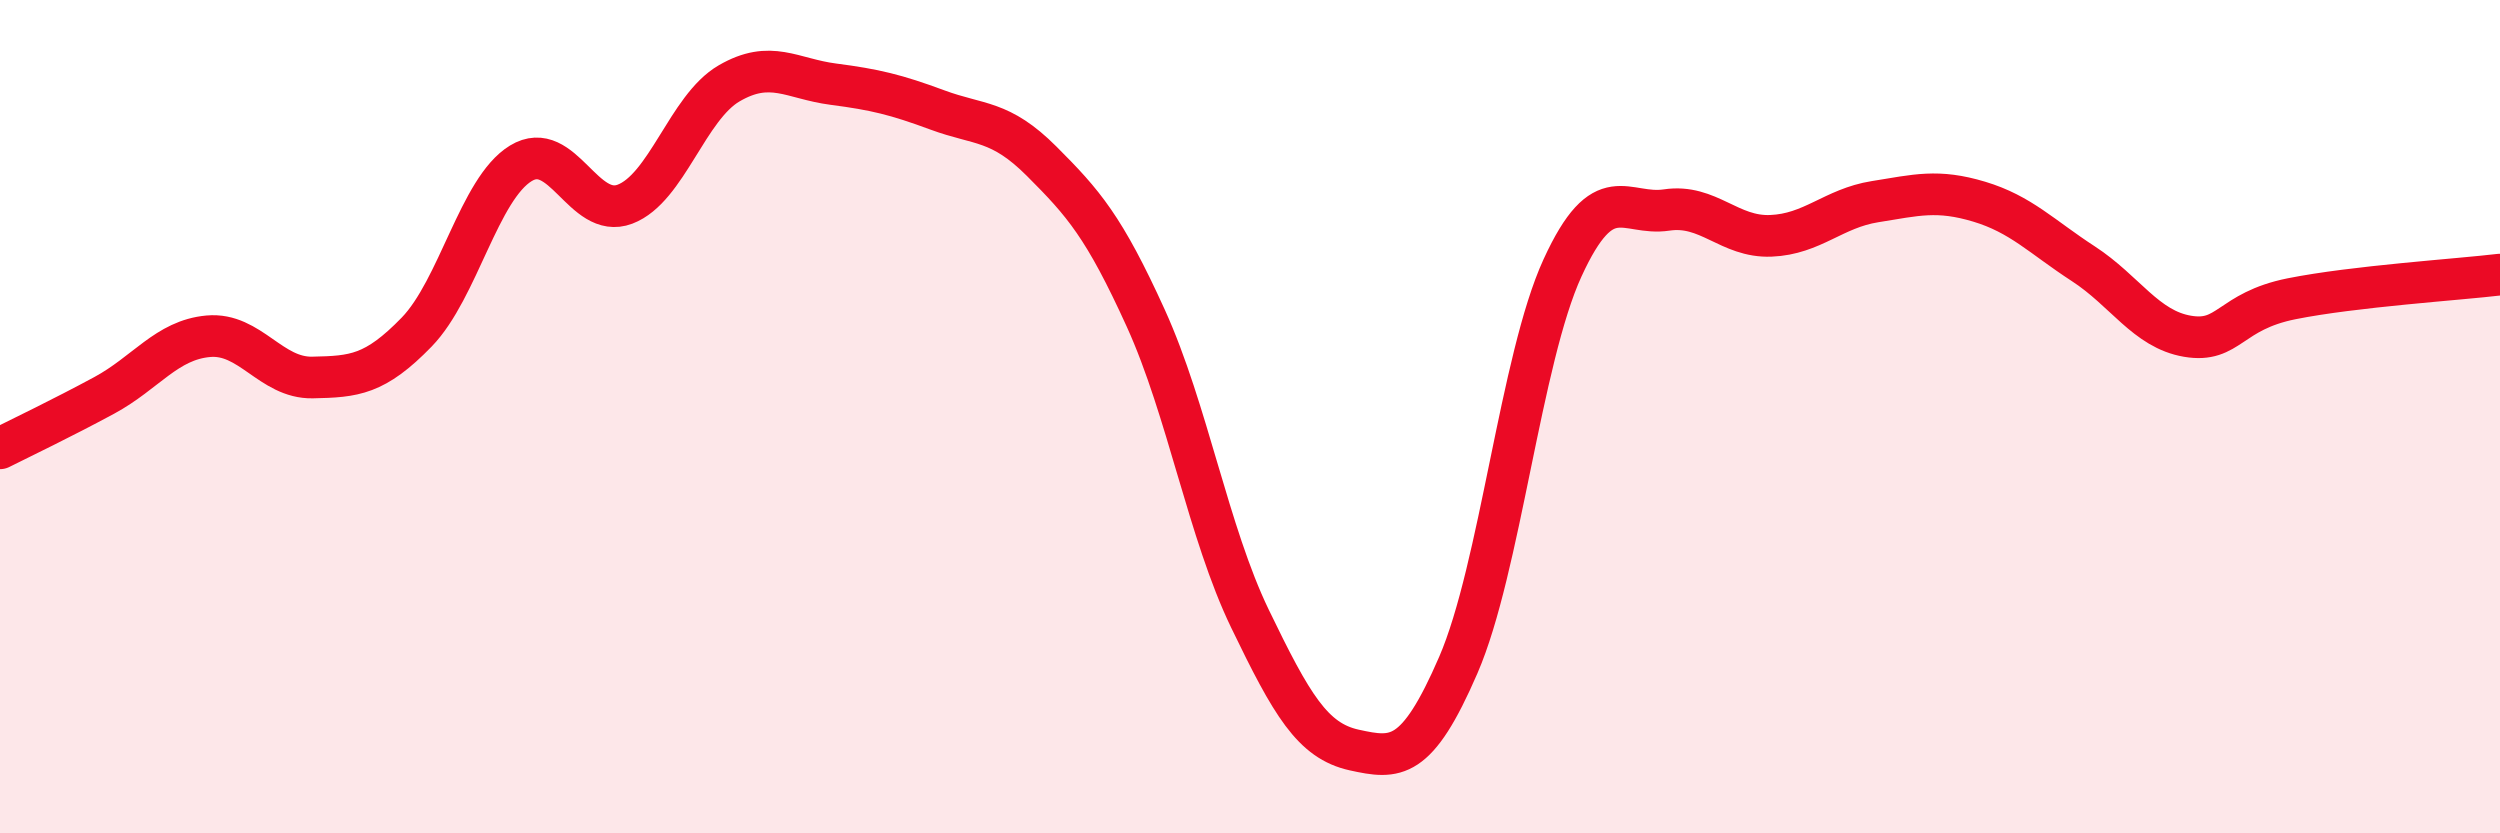
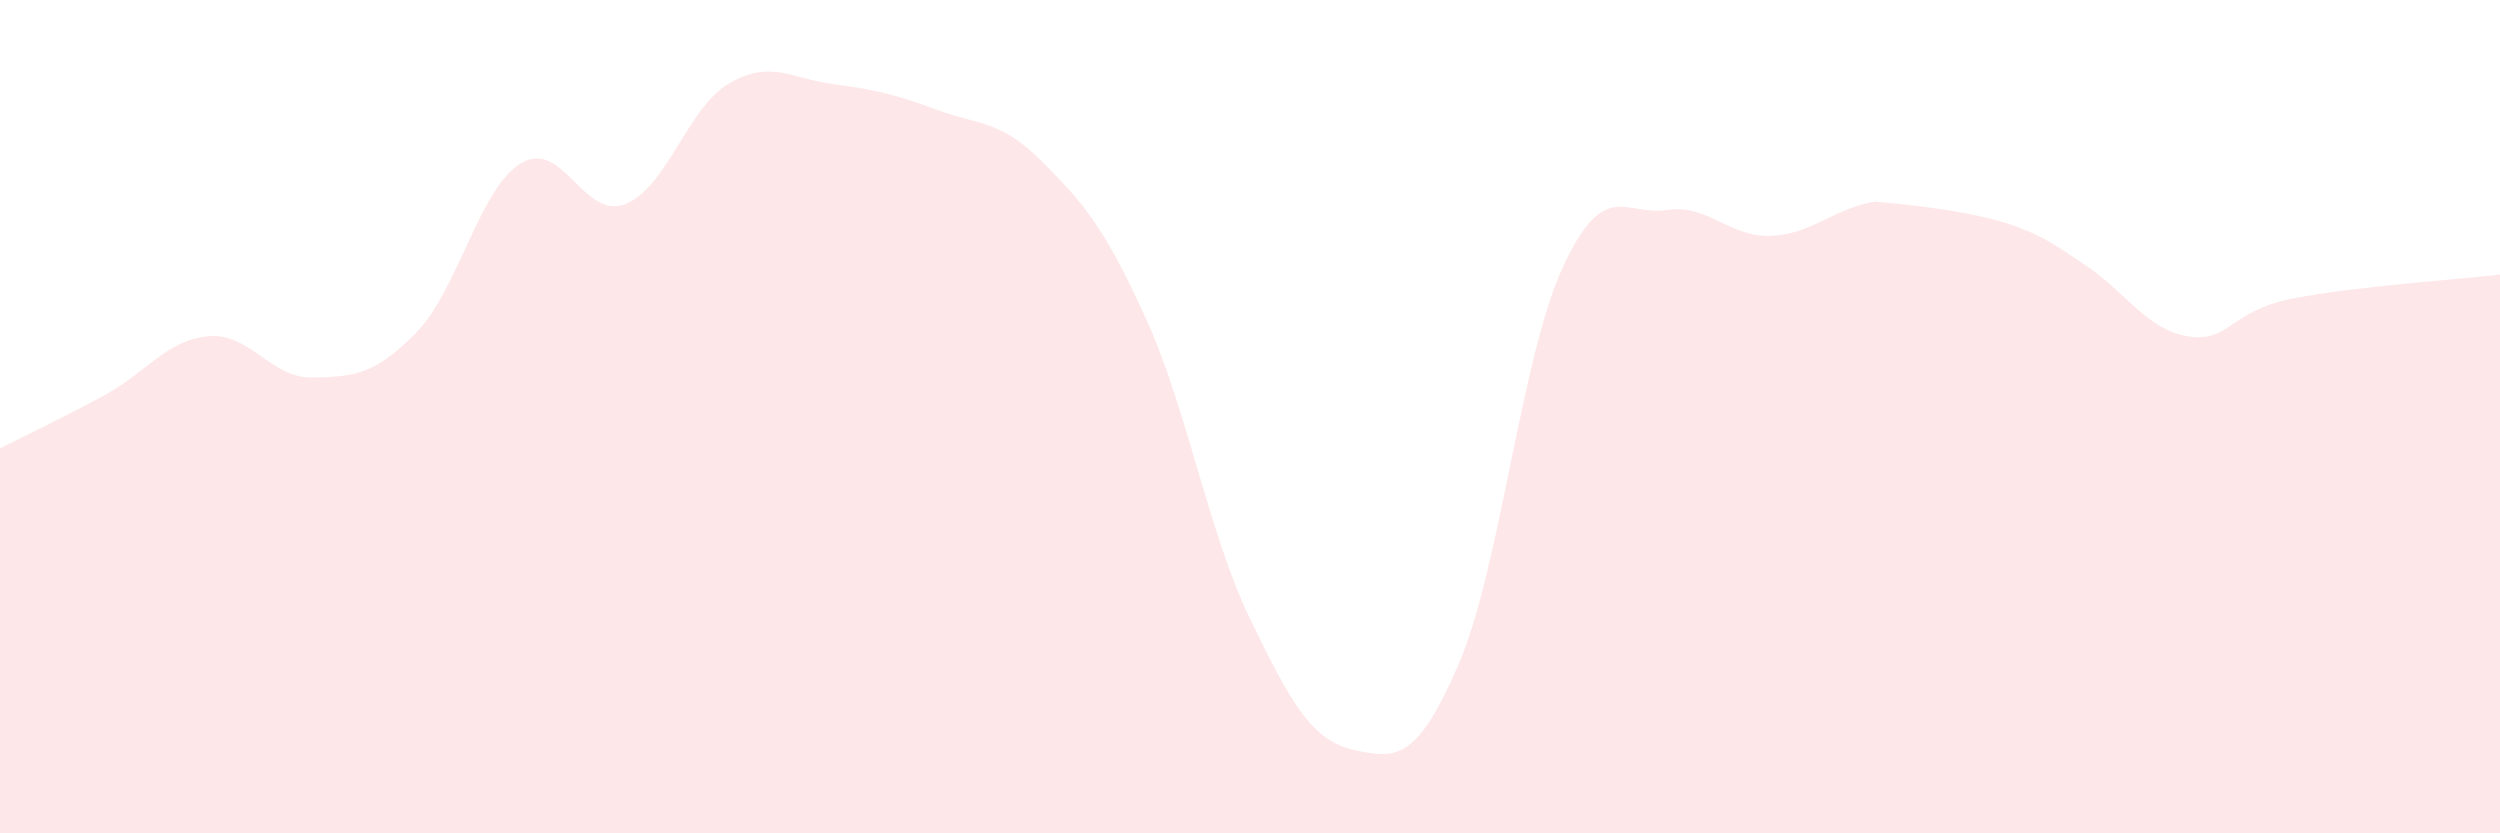
<svg xmlns="http://www.w3.org/2000/svg" width="60" height="20" viewBox="0 0 60 20">
-   <path d="M 0,10.76 C 0.5,10.51 1.5,10.03 2.5,9.49 C 3.5,8.95 4,8.16 5,8.07 C 6,7.98 6.5,9.08 7.5,9.06 C 8.5,9.04 9,9 10,7.97 C 11,6.94 11.5,4.53 12.5,3.92 C 13.5,3.31 14,5.28 15,4.9 C 16,4.52 16.5,2.58 17.5,2 C 18.5,1.42 19,1.89 20,2.02 C 21,2.15 21.5,2.27 22.5,2.64 C 23.5,3.01 24,2.87 25,3.87 C 26,4.87 26.5,5.44 27.5,7.64 C 28.5,9.84 29,12.78 30,14.85 C 31,16.92 31.5,17.78 32.5,18 C 33.5,18.22 34,18.27 35,15.96 C 36,13.65 36.5,8.61 37.5,6.43 C 38.5,4.25 39,5.19 40,5.04 C 41,4.89 41.5,5.7 42.5,5.66 C 43.5,5.62 44,5 45,4.84 C 46,4.68 46.5,4.54 47.5,4.84 C 48.5,5.14 49,5.68 50,6.33 C 51,6.98 51.5,7.9 52.5,8.07 C 53.5,8.24 53.5,7.47 55,7.17 C 56.5,6.87 59,6.71 60,6.59L60 20L0 20Z" fill="#EB0A25" opacity="0.1" stroke-linecap="round" stroke-linejoin="round" />
-   <path d="M 0,10.76 C 0.5,10.51 1.5,10.03 2.5,9.49 C 3.5,8.95 4,8.16 5,8.07 C 6,7.98 6.5,9.08 7.5,9.06 C 8.5,9.04 9,9 10,7.97 C 11,6.94 11.5,4.53 12.5,3.92 C 13.5,3.31 14,5.28 15,4.9 C 16,4.52 16.5,2.58 17.5,2 C 18.5,1.42 19,1.89 20,2.02 C 21,2.15 21.5,2.27 22.5,2.64 C 23.5,3.01 24,2.87 25,3.87 C 26,4.87 26.5,5.44 27.5,7.64 C 28.5,9.84 29,12.78 30,14.85 C 31,16.92 31.5,17.78 32.5,18 C 33.5,18.22 34,18.27 35,15.96 C 36,13.65 36.5,8.61 37.5,6.43 C 38.5,4.25 39,5.19 40,5.04 C 41,4.89 41.5,5.7 42.5,5.66 C 43.5,5.62 44,5 45,4.84 C 46,4.68 46.5,4.54 47.5,4.84 C 48.5,5.14 49,5.68 50,6.33 C 51,6.98 51.5,7.9 52.5,8.07 C 53.5,8.24 53.5,7.47 55,7.17 C 56.5,6.87 59,6.71 60,6.59" stroke="#EB0A25" stroke-width="1" fill="none" stroke-linecap="round" stroke-linejoin="round" />
+   <path d="M 0,10.76 C 0.5,10.51 1.5,10.03 2.5,9.49 C 3.5,8.95 4,8.16 5,8.07 C 6,7.98 6.5,9.08 7.5,9.06 C 8.5,9.04 9,9 10,7.97 C 11,6.94 11.5,4.53 12.5,3.92 C 13.5,3.31 14,5.28 15,4.9 C 16,4.52 16.5,2.58 17.5,2 C 18.5,1.42 19,1.89 20,2.02 C 21,2.15 21.5,2.27 22.5,2.64 C 23.5,3.01 24,2.87 25,3.87 C 26,4.87 26.5,5.44 27.5,7.64 C 28.5,9.84 29,12.78 30,14.85 C 31,16.92 31.5,17.78 32.5,18 C 33.5,18.22 34,18.27 35,15.96 C 36,13.65 36.5,8.61 37.5,6.43 C 38.5,4.25 39,5.19 40,5.04 C 41,4.89 41.5,5.7 42.5,5.66 C 43.5,5.62 44,5 45,4.84 C 48.5,5.14 49,5.68 50,6.33 C 51,6.98 51.5,7.9 52.5,8.07 C 53.5,8.24 53.5,7.47 55,7.17 C 56.5,6.87 59,6.71 60,6.59L60 20L0 20Z" fill="#EB0A25" opacity="0.1" stroke-linecap="round" stroke-linejoin="round" />
</svg>